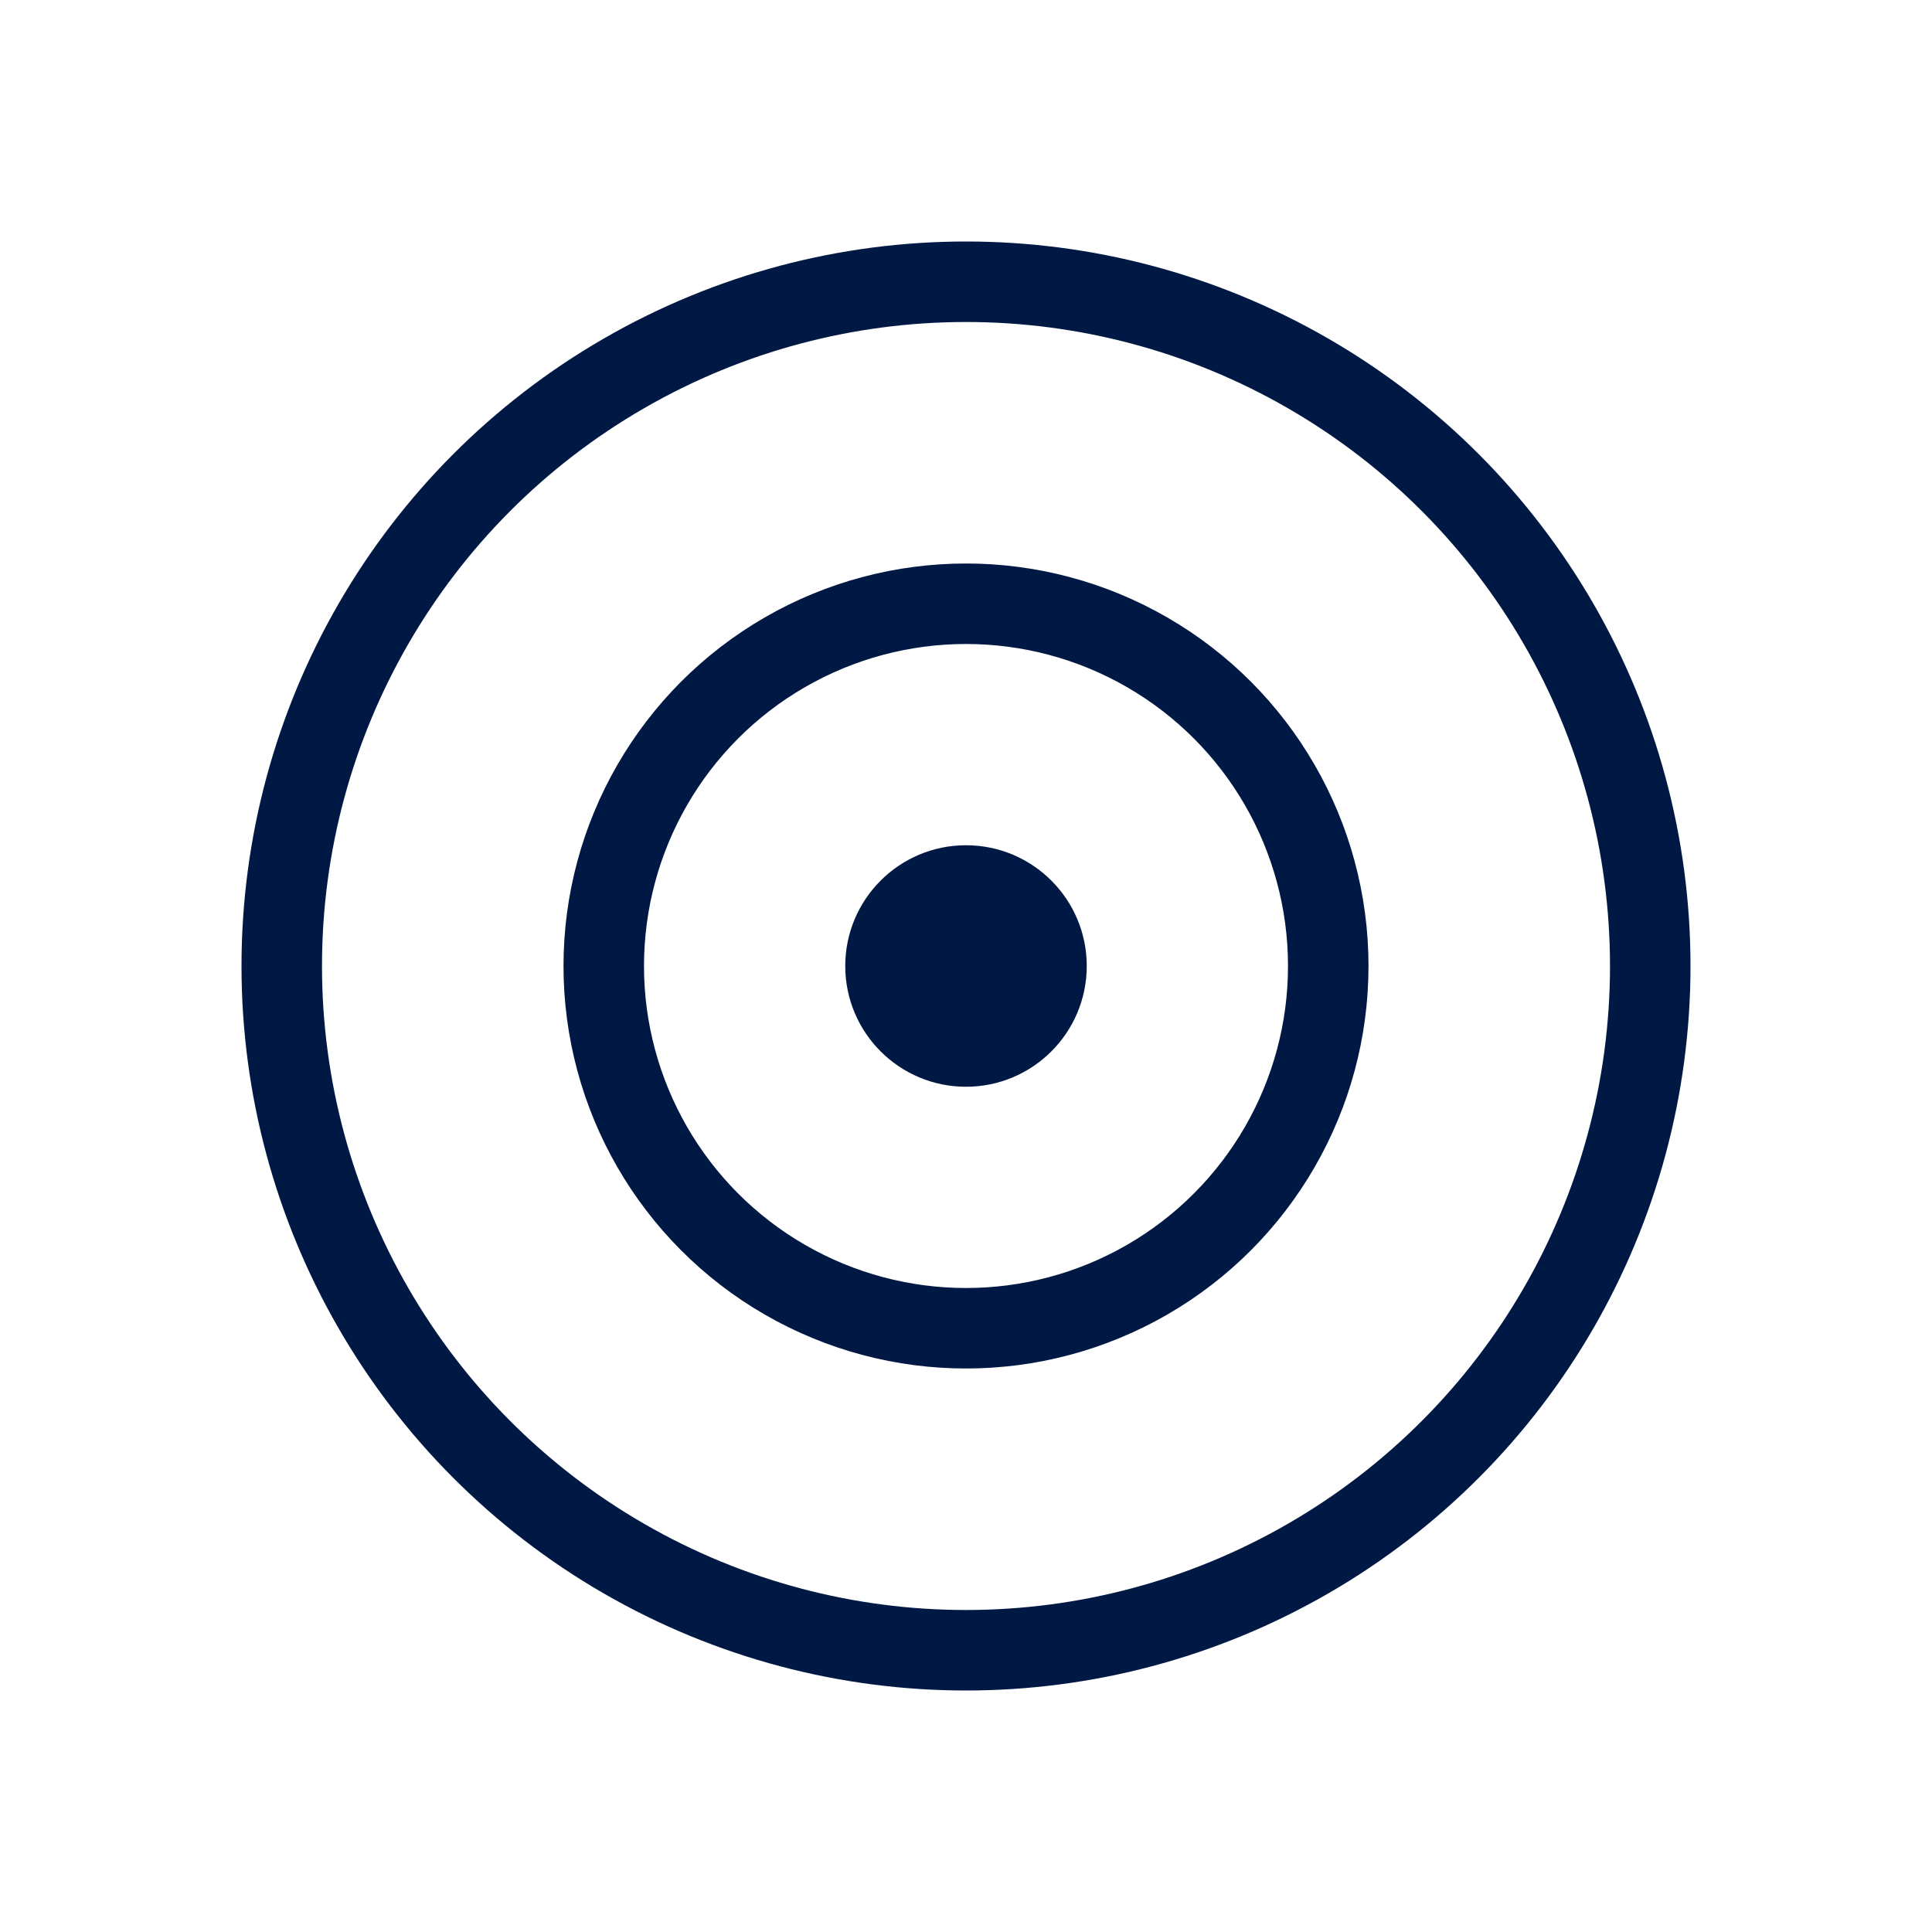
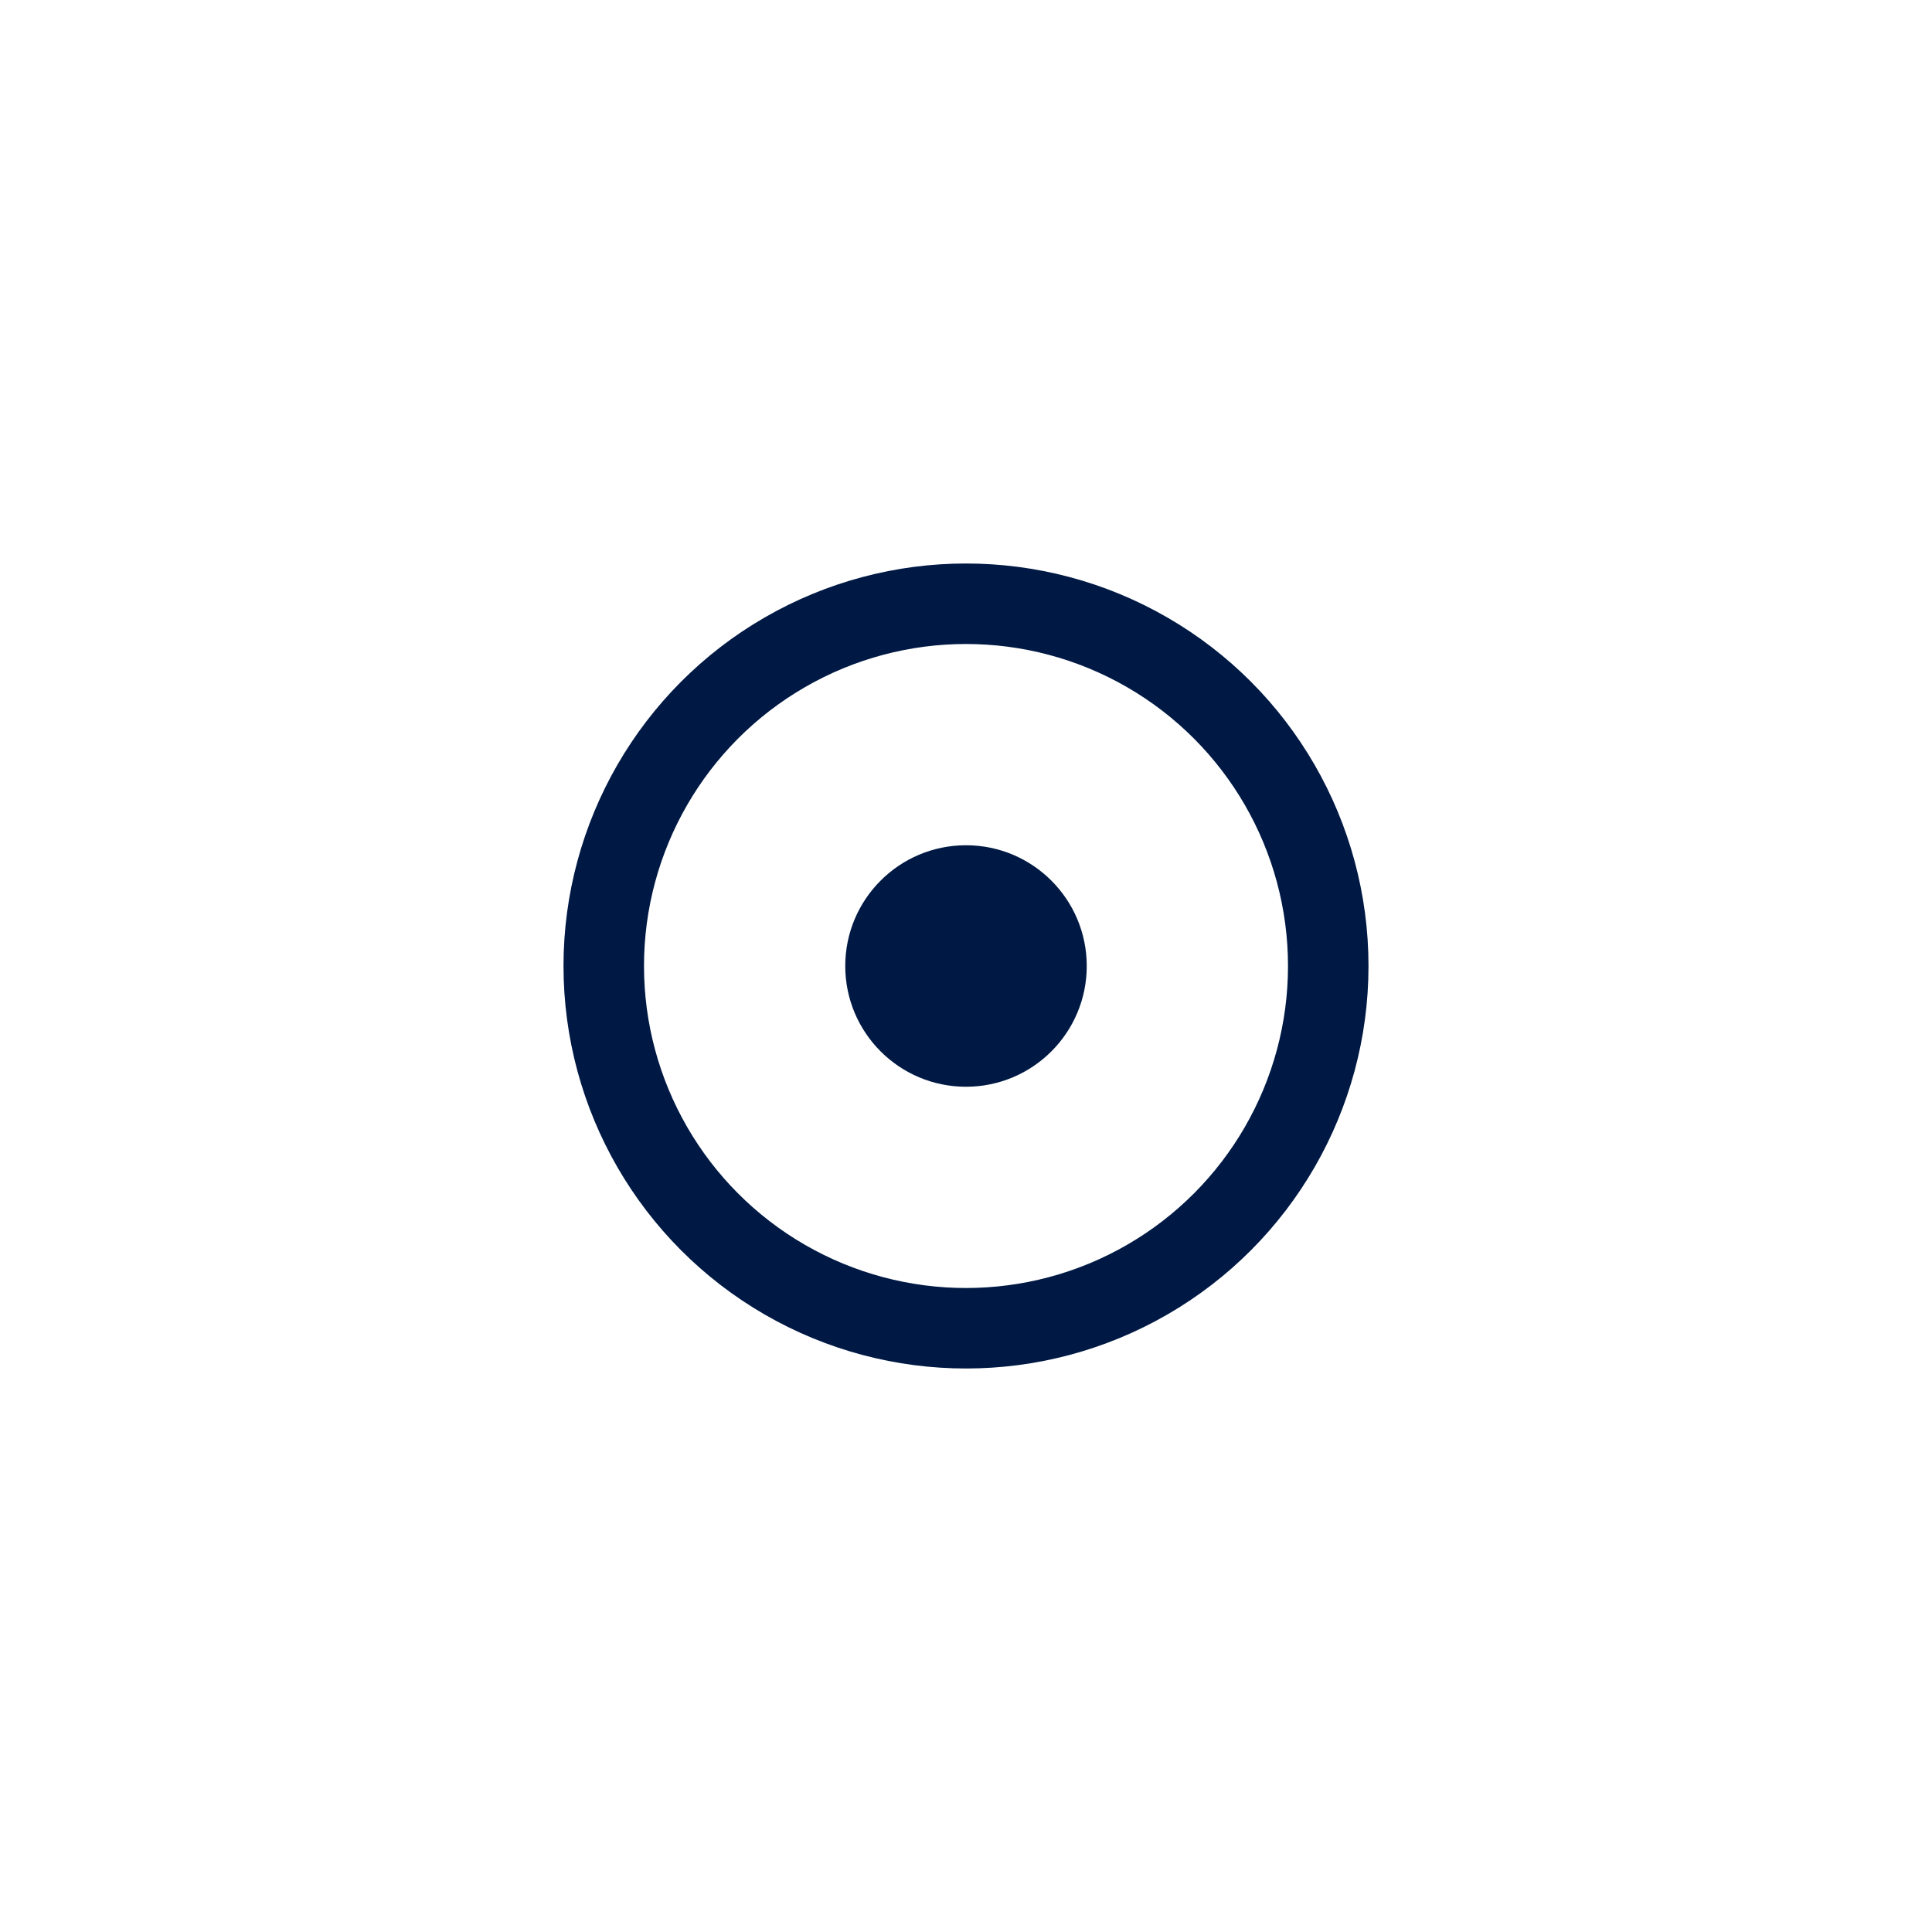
<svg xmlns="http://www.w3.org/2000/svg" fill="none" height="24" viewBox="0 0 24 24" width="24">
-   <circle cx="12" cy="12" r="8.5" stroke="#001944" />
  <circle cx="12" cy="12" r="4.5" stroke="#001944" />
  <circle cx="12" cy="12" fill="#001944" r="1.5" />
</svg>